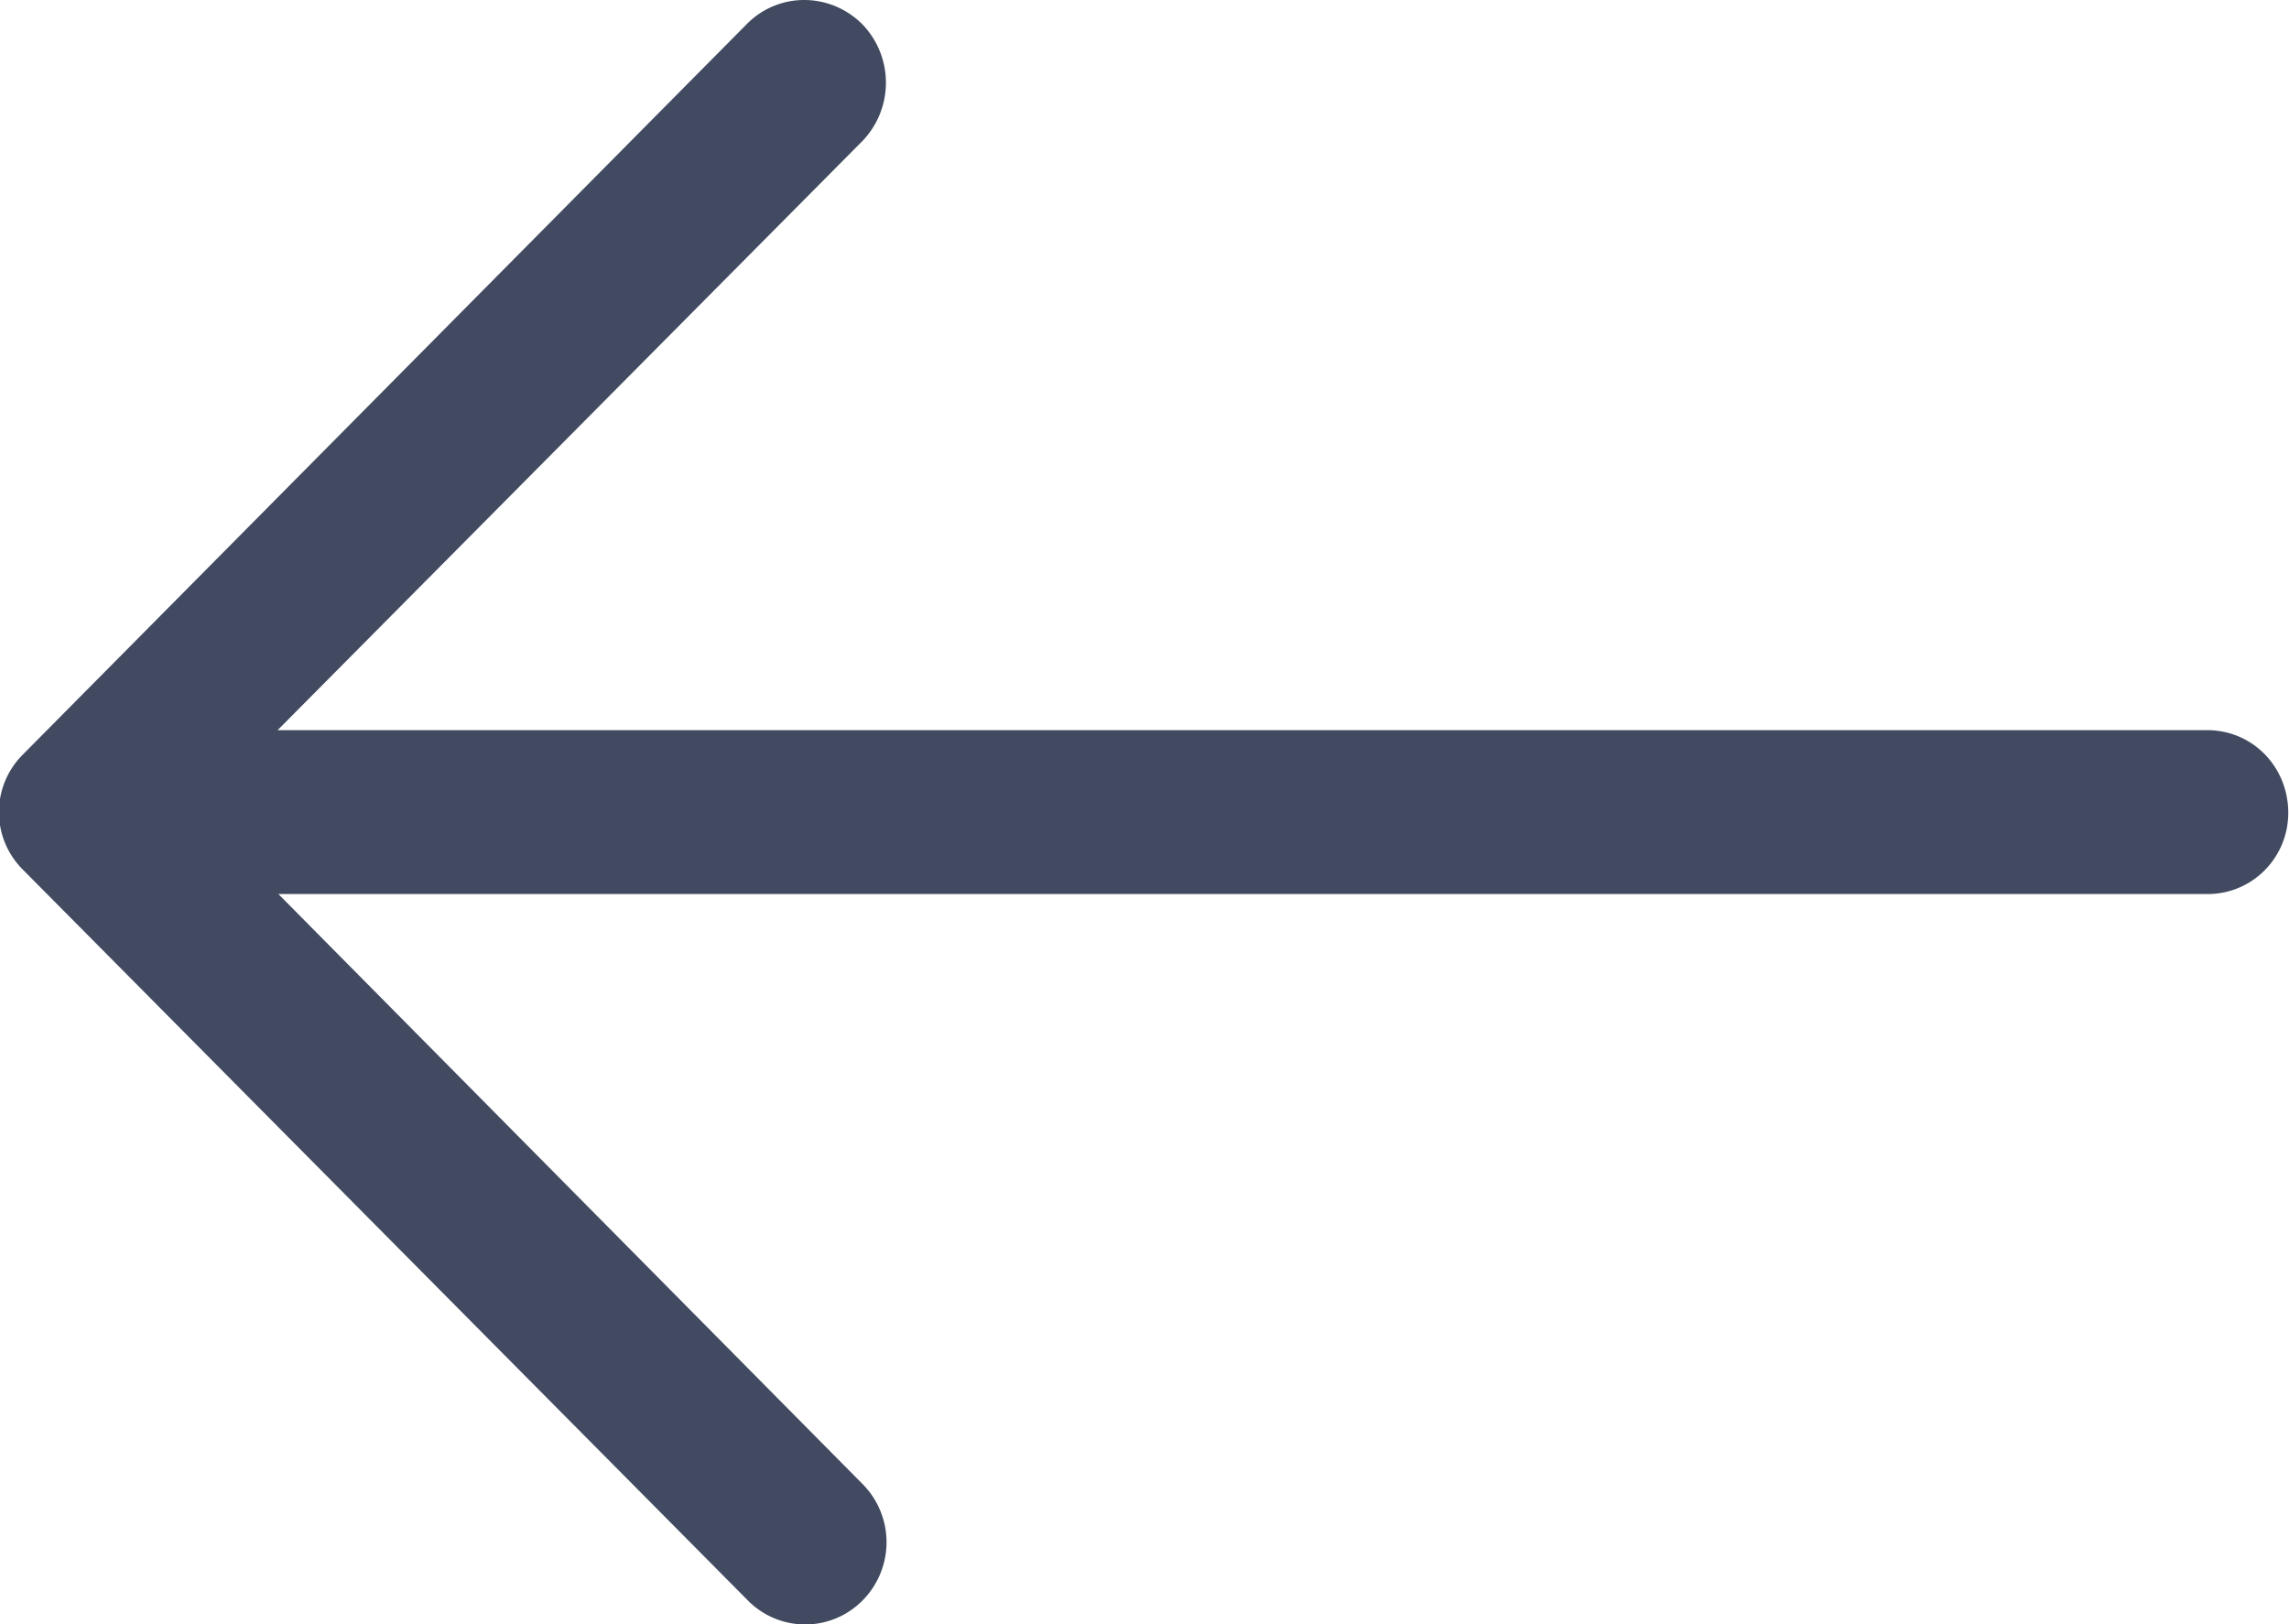
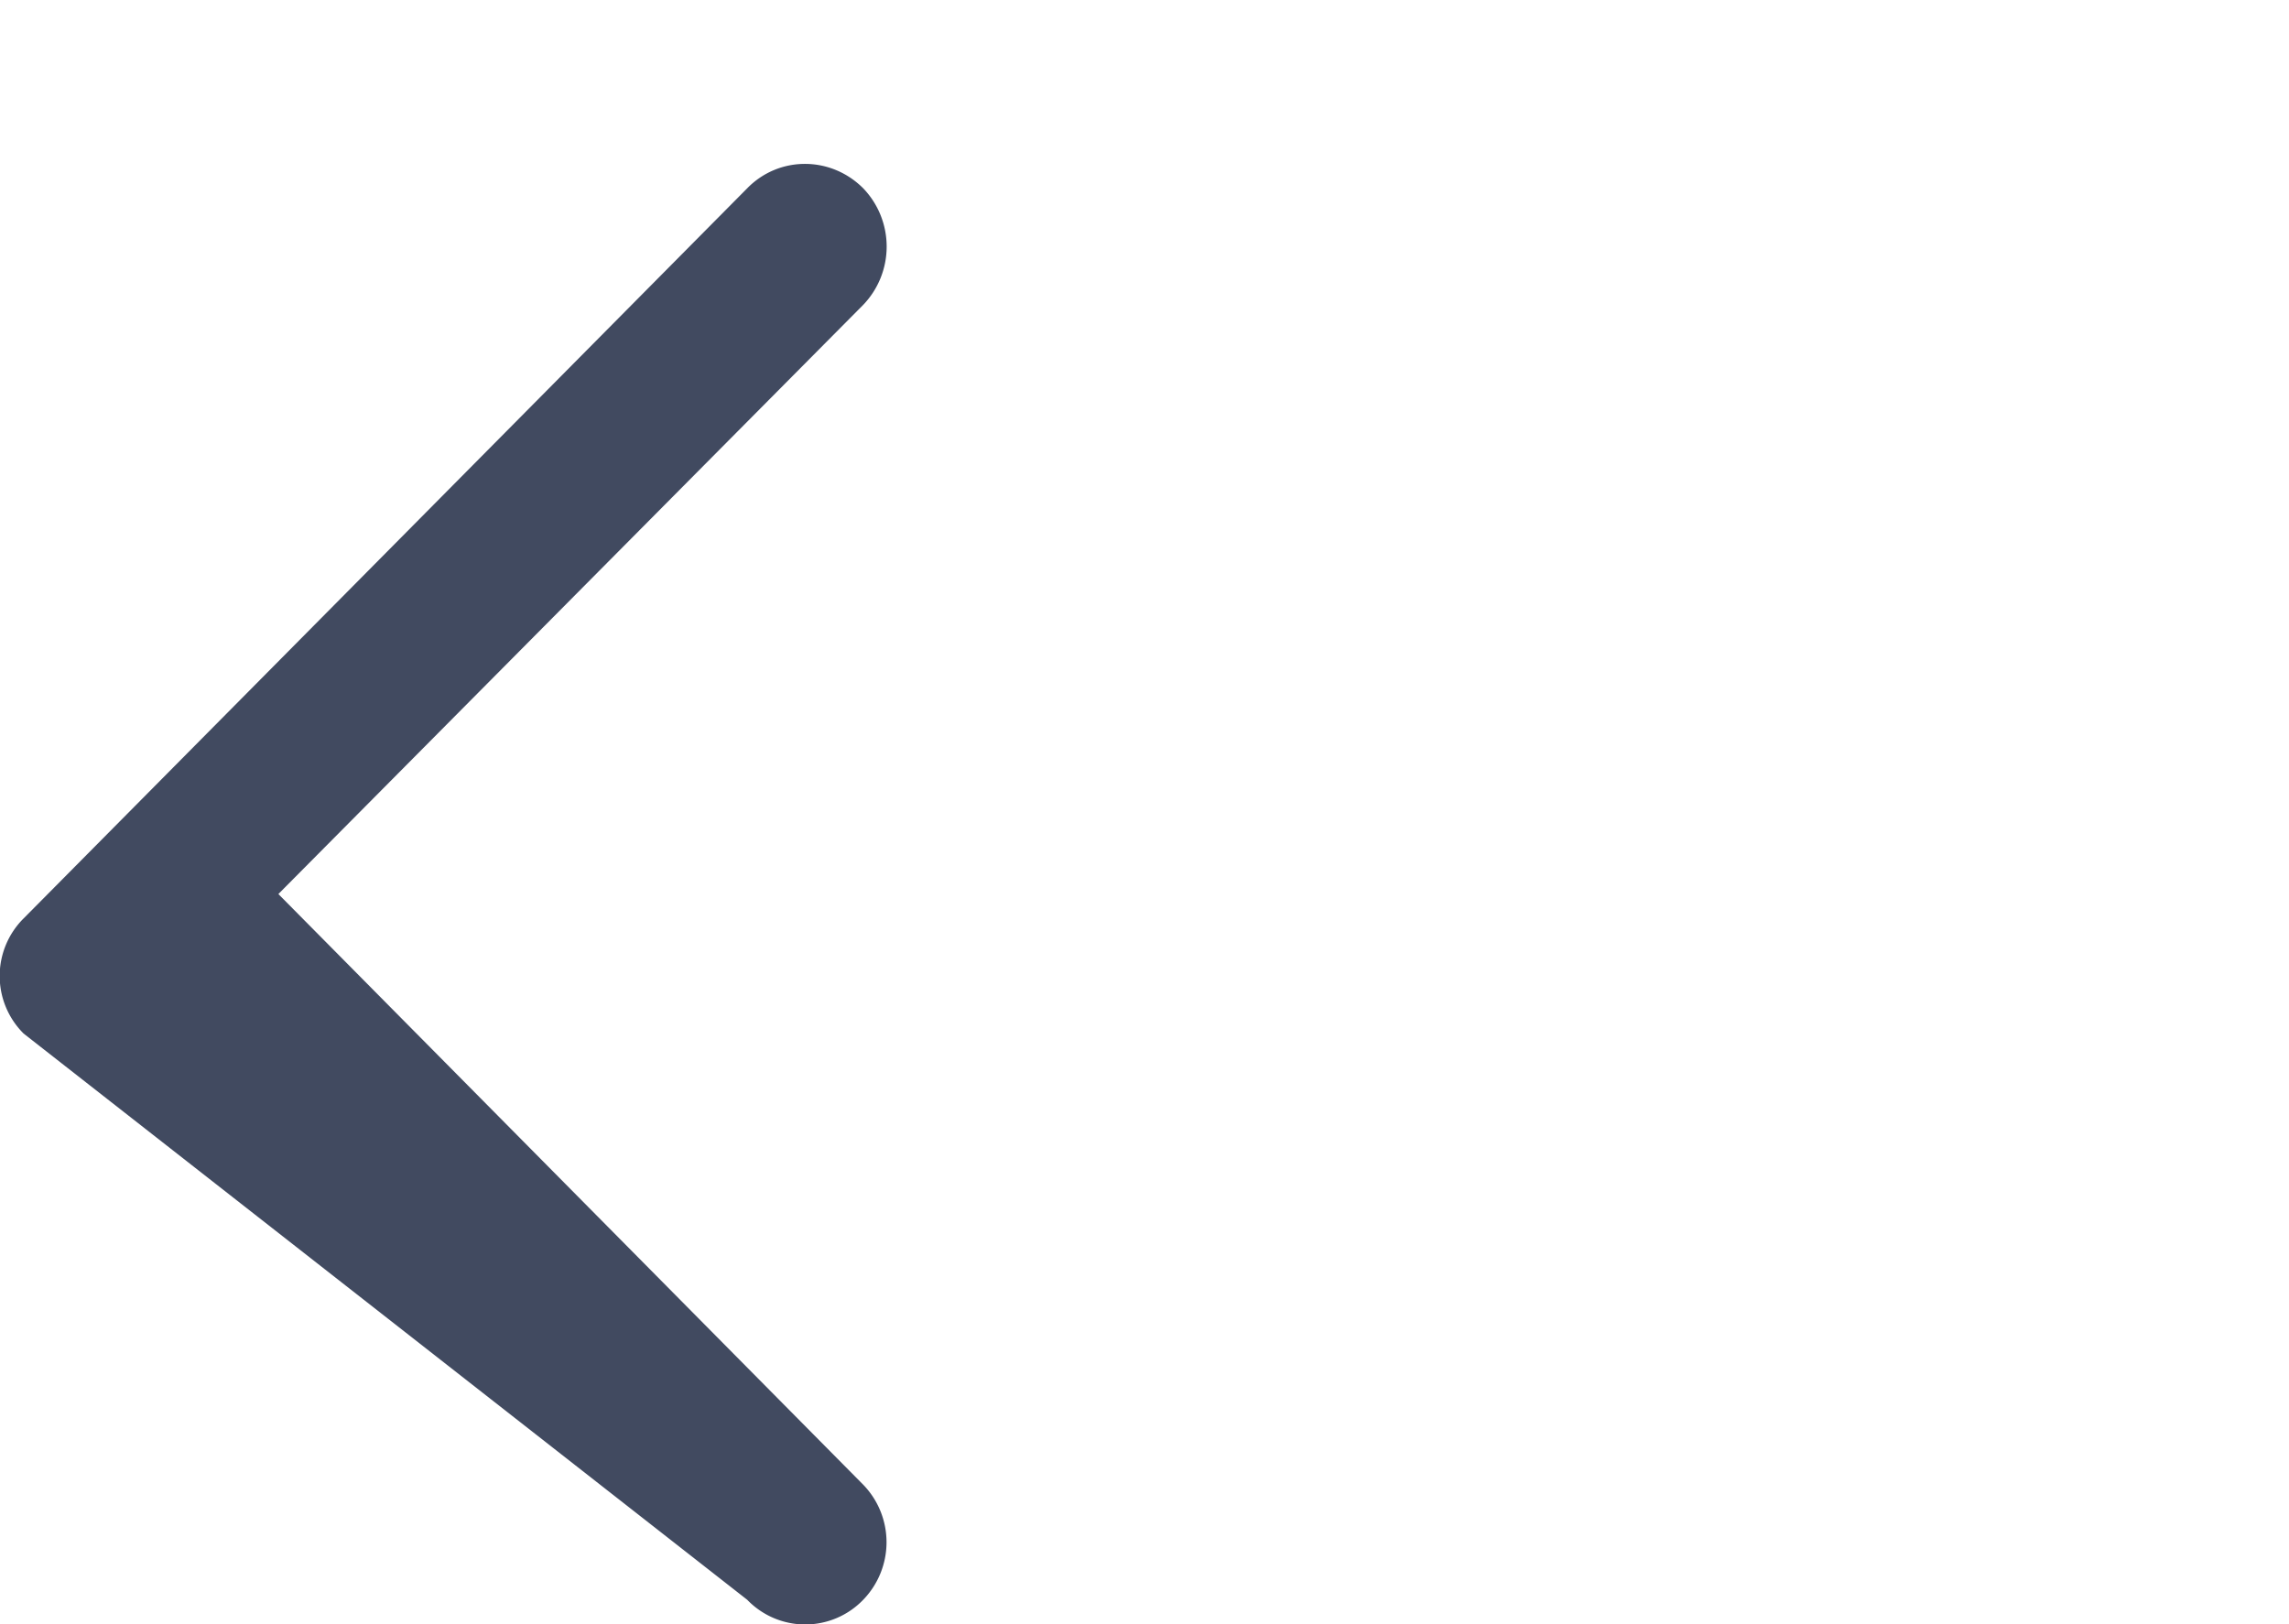
<svg xmlns="http://www.w3.org/2000/svg" xmlns:xlink="http://www.w3.org/1999/xlink" width="31" height="22">
  <defs>
-     <path id="a" d="M207.88 1102.33a1.09 1.09 0 0 0-1.57 0 1.12 1.12 0 0 0 0 1.56l7.92 8H188.1c-.6 0-1.09.49-1.09 1.1 0 .62.48 1.12 1.1 1.12h26.13l-7.92 7.98a1.14 1.14 0 0 0 0 1.58c.44.44 1.14.44 1.57 0l9.8-9.89a1.1 1.1 0 0 0 0-1.56z" />
+     <path id="a" d="M207.88 1102.33a1.09 1.09 0 0 0-1.57 0 1.12 1.12 0 0 0 0 1.56l7.92 8H188.1h26.13l-7.92 7.98a1.14 1.14 0 0 0 0 1.58c.44.44 1.14.44 1.57 0l9.8-9.89a1.1 1.1 0 0 0 0-1.56z" />
  </defs>
  <use fill="#414a60" xlink:href="#a" transform="rotate(-180 109 562)" />
</svg>